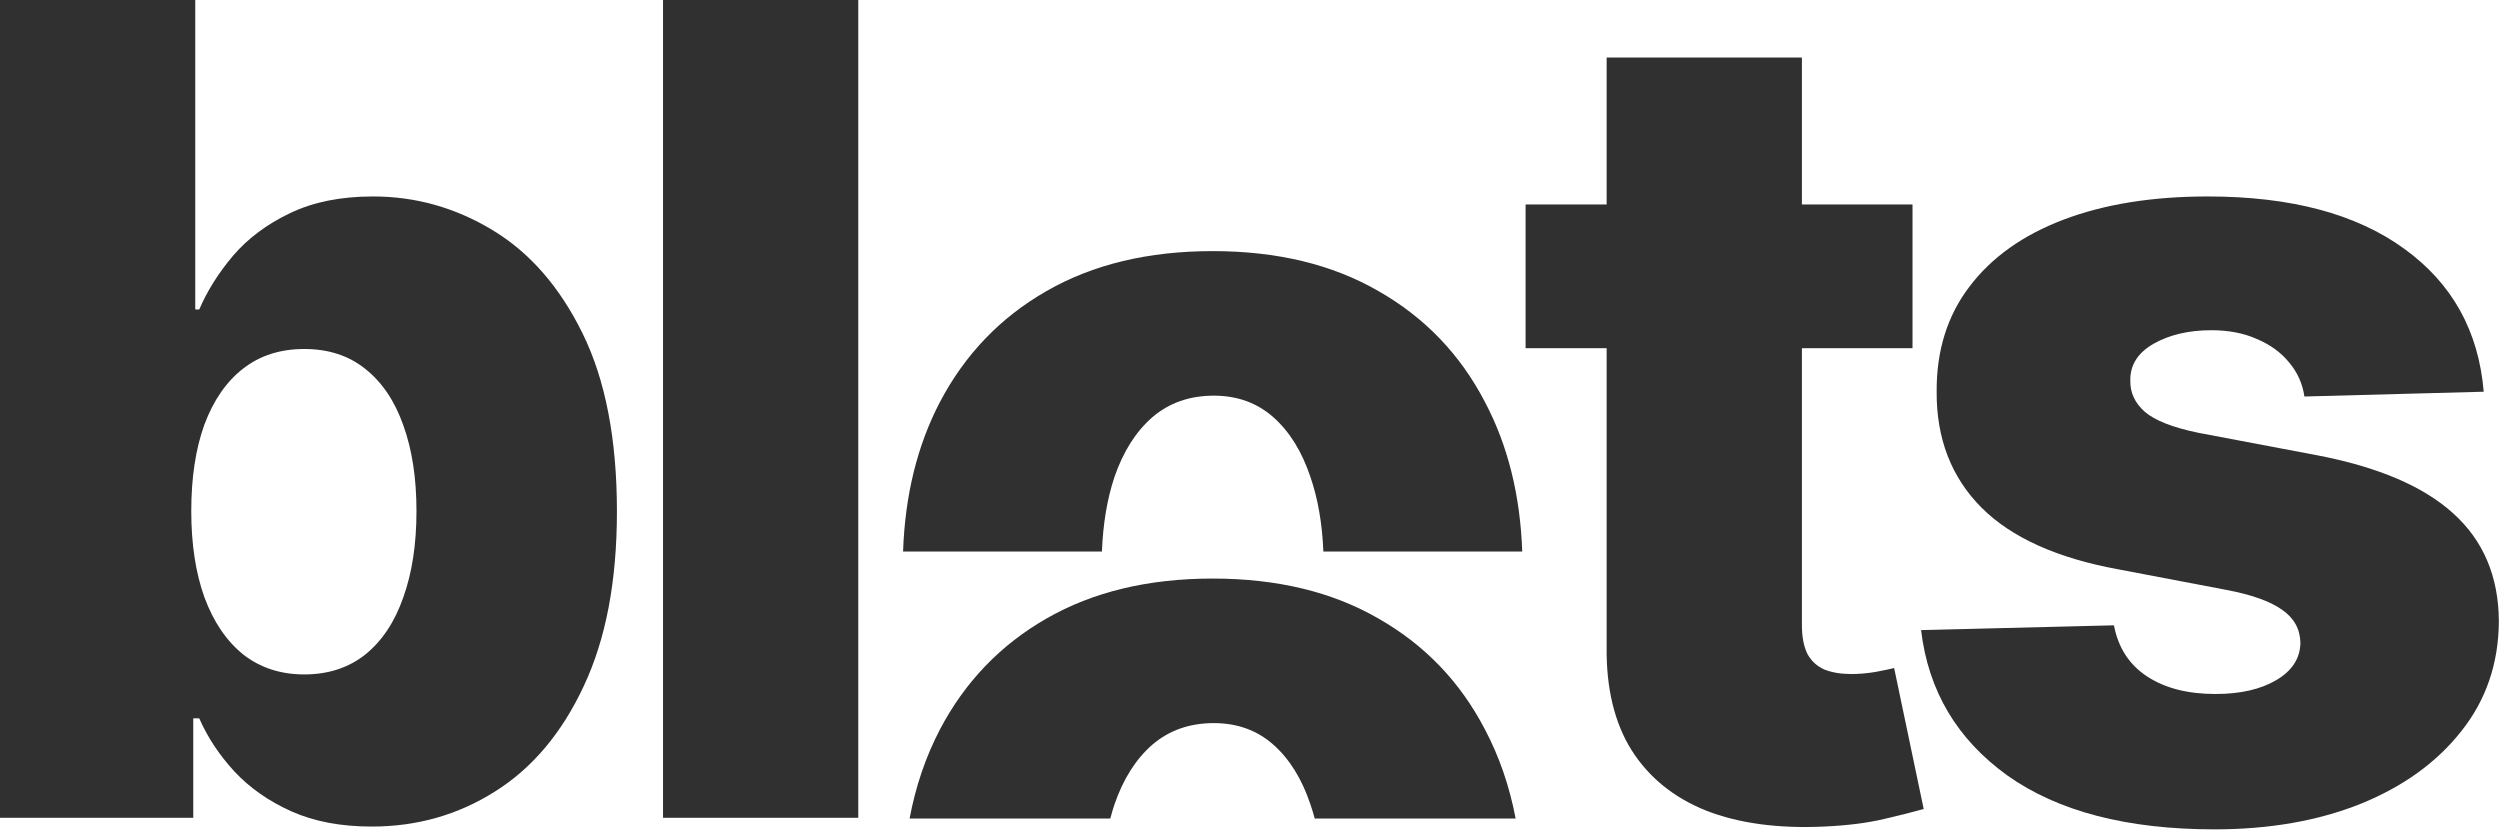
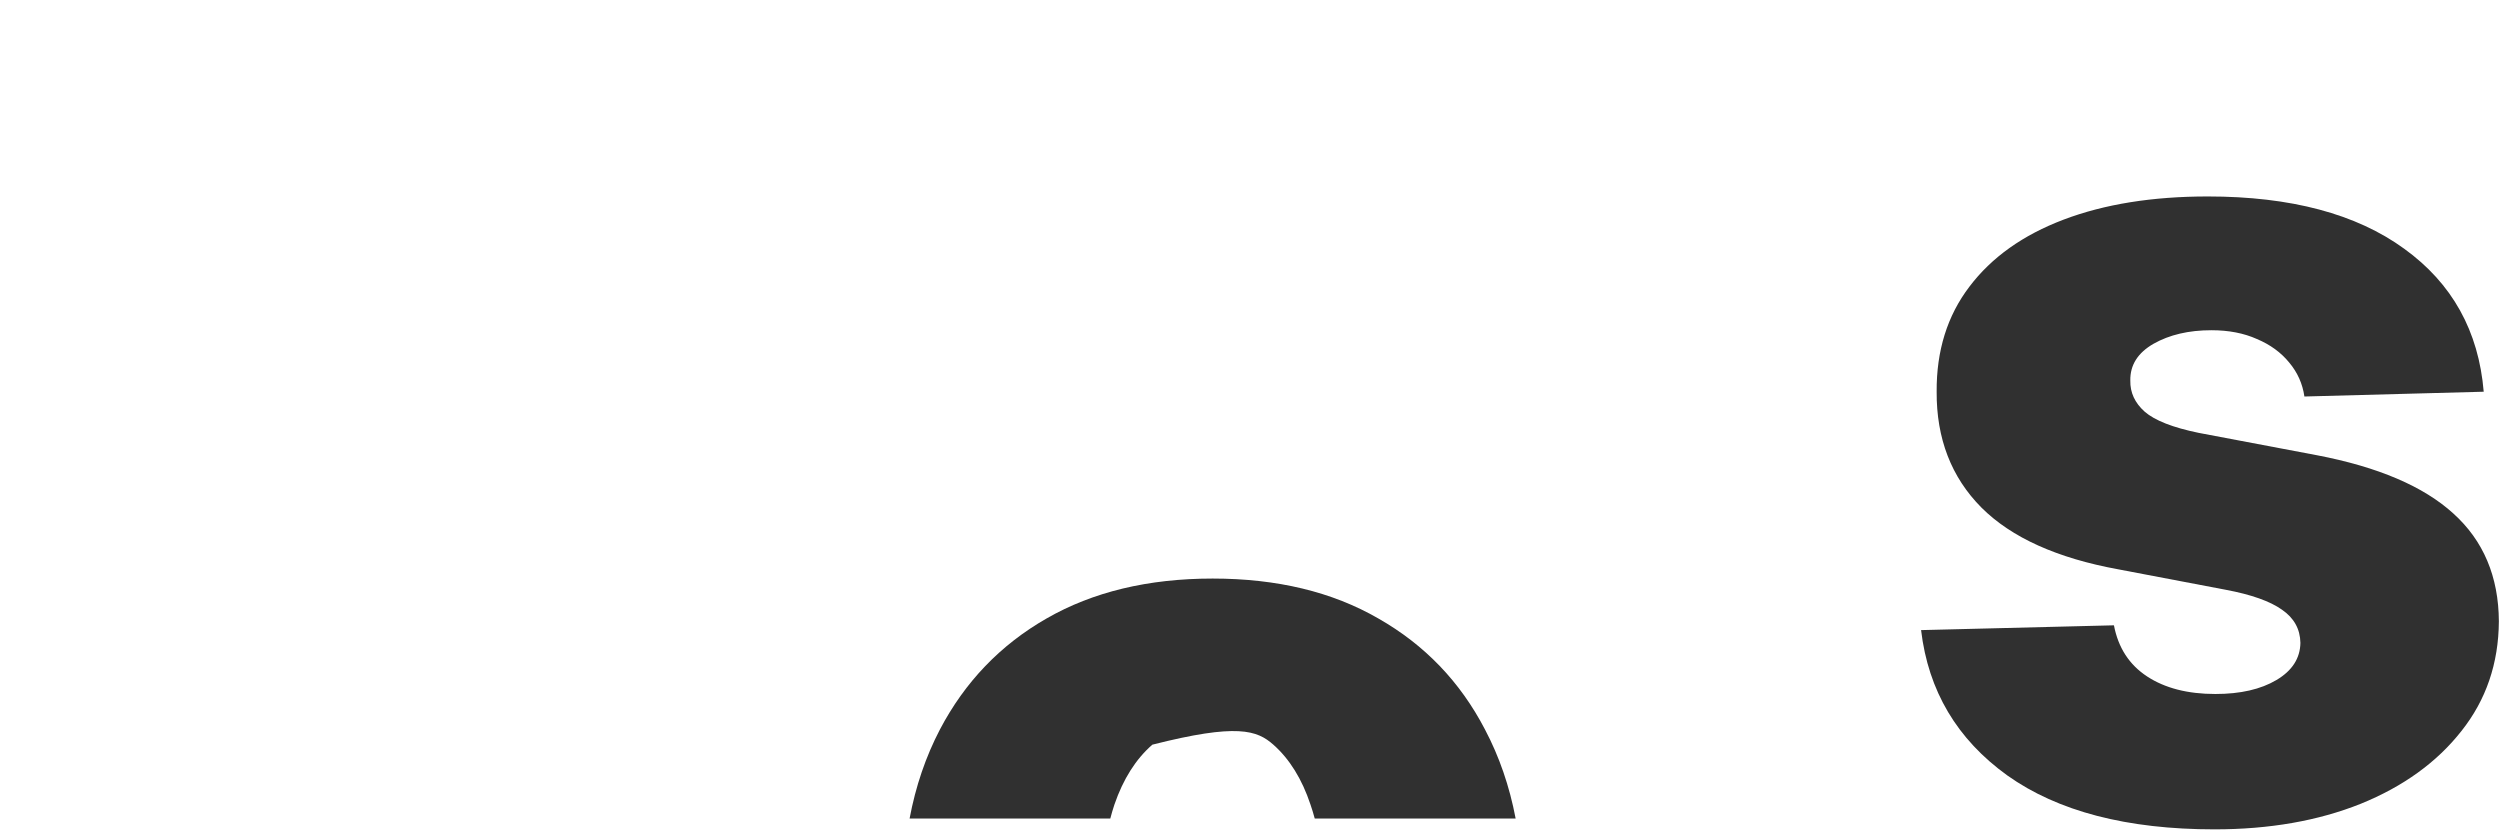
<svg xmlns="http://www.w3.org/2000/svg" width="1214" height="403" viewBox="0 0 1214 403" fill="none">
-   <path fill-rule="evenodd" clip-rule="evenodd" d="M0 0V397.113H93.849V348.831H96.757C100.765 358.009 106.453 366.606 113.821 374.62C121.319 382.635 130.561 389.098 141.549 394.01C152.537 398.923 165.528 401.379 180.523 401.379C202.499 401.379 222.471 395.691 240.439 384.315C258.537 372.94 272.886 355.876 283.486 333.125C294.215 310.374 299.58 282.129 299.58 248.389C299.58 213.358 294.021 184.531 282.904 161.909C271.787 139.287 257.18 122.547 239.082 111.688C221.114 100.829 201.788 95.4 181.105 95.4C165.464 95.4 152.02 98.115 140.773 103.544C129.656 108.844 120.478 115.695 113.239 124.098C106.129 132.5 100.636 141.226 96.757 150.275H94.819V0H0ZM99.278 290.079C95.012 278.186 92.879 264.225 92.879 248.196C92.879 231.908 95.012 217.882 99.278 206.119C103.673 194.355 109.943 185.306 118.087 178.972C126.231 172.638 136.12 169.471 147.754 169.471C159.517 169.471 169.406 172.703 177.421 179.166C185.565 185.63 191.705 194.743 195.842 206.506C200.108 218.27 202.241 232.166 202.241 248.196C202.241 264.225 200.108 278.186 195.842 290.079C191.705 301.971 185.565 311.214 177.421 317.807C169.277 324.27 159.388 327.502 147.754 327.502C136.249 327.502 126.36 324.27 118.087 317.807C109.943 311.214 103.673 301.971 99.278 290.079Z" fill="#303030" />
-   <path d="M416.784 397.113V0H321.966V397.113H416.784Z" fill="#303030" />
-   <path d="M739.195 267.81C738.231 240.438 732.201 216.247 721.105 195.235C709.083 172.096 691.826 154.128 669.333 141.33C646.97 128.403 620.146 121.94 588.863 121.94C557.58 121.94 530.693 128.403 508.2 141.33C485.836 154.128 468.579 172.096 456.428 195.235C445.45 216.247 439.484 240.438 438.531 267.81H535.098C535.626 254.276 537.648 242.235 541.163 231.689C545.429 219.279 551.569 209.584 559.584 202.603C567.728 195.623 577.682 192.132 589.445 192.132C600.821 192.132 610.451 195.623 618.337 202.603C626.222 209.584 632.233 219.279 636.37 231.689C639.995 242.235 642.08 254.276 642.624 267.81H739.195Z" fill="#303030" />
-   <path d="M928.717 169.083V99.278H875.006V27.922H780.187V99.278H740.825V169.083H780.187V313.929C779.929 334.095 783.936 350.835 792.209 364.149C800.612 377.464 812.698 387.289 828.469 393.623C844.369 399.828 863.436 402.413 885.67 401.379C897.046 400.862 906.806 399.634 914.95 397.695C923.223 395.756 929.622 394.14 934.146 392.847L919.797 324.399C917.729 324.916 914.627 325.563 910.49 326.338C906.483 326.985 902.669 327.308 899.05 327.308C894.008 327.308 889.678 326.597 886.058 325.175C882.439 323.624 879.659 321.103 877.72 317.613C875.911 313.993 875.006 309.275 875.006 303.458V169.083H928.717Z" fill="#303030" />
  <path d="M1119.02 192.545L1206.09 190.219C1203.63 160.745 1190.77 137.606 1167.5 120.801C1144.23 103.867 1112.43 95.4 1072.1 95.4C1045.21 95.4 1021.88 99.149 1002.1 106.647C982.321 114.144 967.068 125.003 956.338 139.222C945.609 153.312 940.309 170.311 940.438 190.219C940.309 212.97 947.548 231.714 962.155 246.45C976.763 261.058 998.997 271.076 1028.86 276.505L1080.82 286.394C1093.23 288.721 1102.35 291.953 1108.16 296.09C1113.98 300.097 1116.95 305.462 1117.08 312.184C1116.95 319.681 1113.08 325.692 1105.45 330.216C1097.82 334.741 1087.93 337.003 1075.78 337.003C1062.34 337.003 1051.29 334.159 1042.62 328.471C1033.96 322.784 1028.6 314.51 1026.53 303.652L932.876 305.979C936.366 335.452 950.327 358.979 974.759 376.559C999.32 394.01 1032.87 402.736 1075.39 402.736C1102.02 402.736 1125.68 398.6 1146.36 390.326C1167.05 381.924 1183.33 370.16 1195.23 355.036C1207.25 339.912 1213.32 322.137 1213.45 301.713C1213.32 279.996 1205.96 262.544 1191.35 249.359C1176.87 236.174 1154.77 226.737 1125.03 221.049L1067.64 210.191C1055.1 207.605 1046.37 204.18 1041.46 199.914C1036.68 195.648 1034.35 190.606 1034.48 184.789C1034.35 177.292 1038.1 171.345 1045.73 166.95C1053.48 162.555 1062.86 160.358 1073.84 160.358C1082.25 160.358 1089.61 161.78 1095.95 164.623C1102.41 167.338 1107.65 171.152 1111.65 176.064C1115.66 180.847 1118.12 186.341 1119.02 192.545Z" fill="#303030" />
-   <path d="M638.436 397.483H735.996C733.022 381.821 728.058 367.408 721.106 354.242C709.084 331.103 691.826 313.135 669.334 300.337C646.97 287.411 620.147 280.947 588.864 280.947C557.581 280.947 530.693 287.411 508.201 300.337C485.837 313.135 468.58 331.103 456.428 354.242C449.55 367.408 444.639 381.821 441.697 397.483H539.161C539.764 395.156 540.431 392.893 541.164 390.696C545.43 378.286 551.57 368.591 559.585 361.611C567.729 354.63 577.682 351.14 589.446 351.14C600.821 351.14 610.452 354.63 618.337 361.611C626.223 368.591 632.234 378.286 636.37 390.696C637.126 392.893 637.814 395.156 638.436 397.483Z" fill="#303030" />
+   <path d="M638.436 397.483H735.996C733.022 381.821 728.058 367.408 721.106 354.242C709.084 331.103 691.826 313.135 669.334 300.337C646.97 287.411 620.147 280.947 588.864 280.947C557.581 280.947 530.693 287.411 508.201 300.337C485.837 313.135 468.58 331.103 456.428 354.242C449.55 367.408 444.639 381.821 441.697 397.483H539.161C539.764 395.156 540.431 392.893 541.164 390.696C545.43 378.286 551.57 368.591 559.585 361.611C600.821 351.14 610.452 354.63 618.337 361.611C626.223 368.591 632.234 378.286 636.37 390.696C637.126 392.893 637.814 395.156 638.436 397.483Z" fill="#303030" />
</svg>